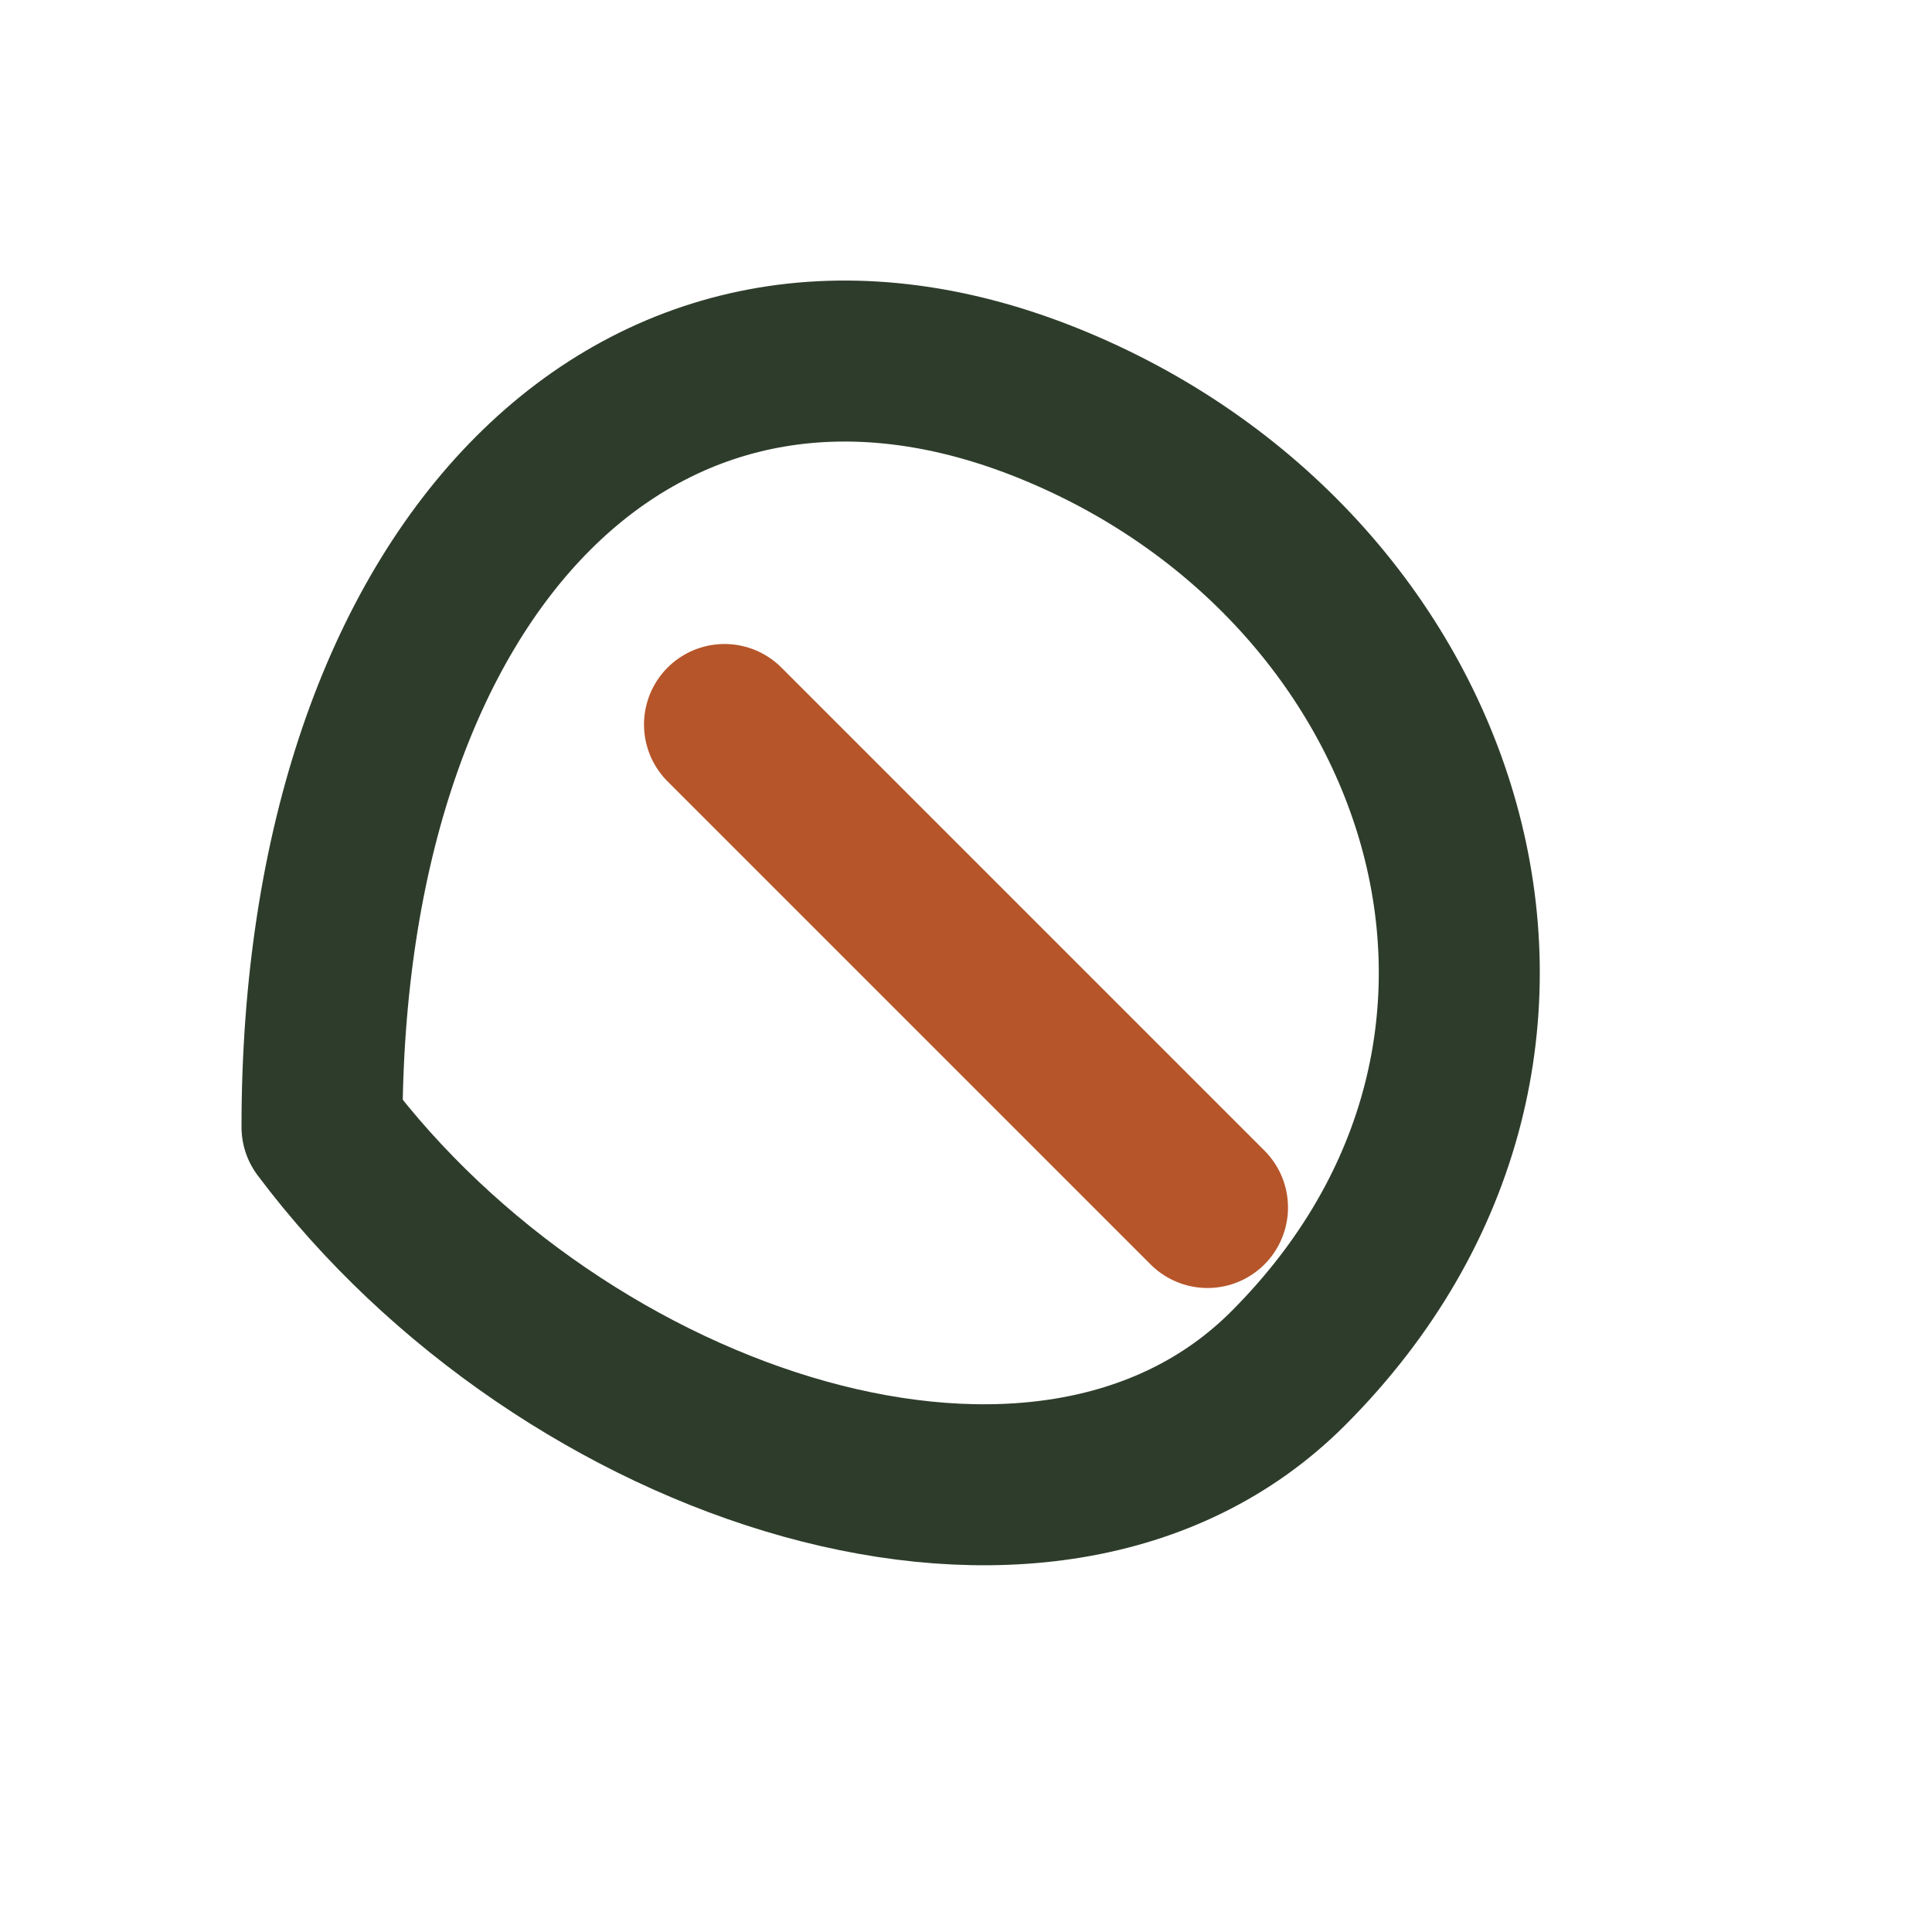
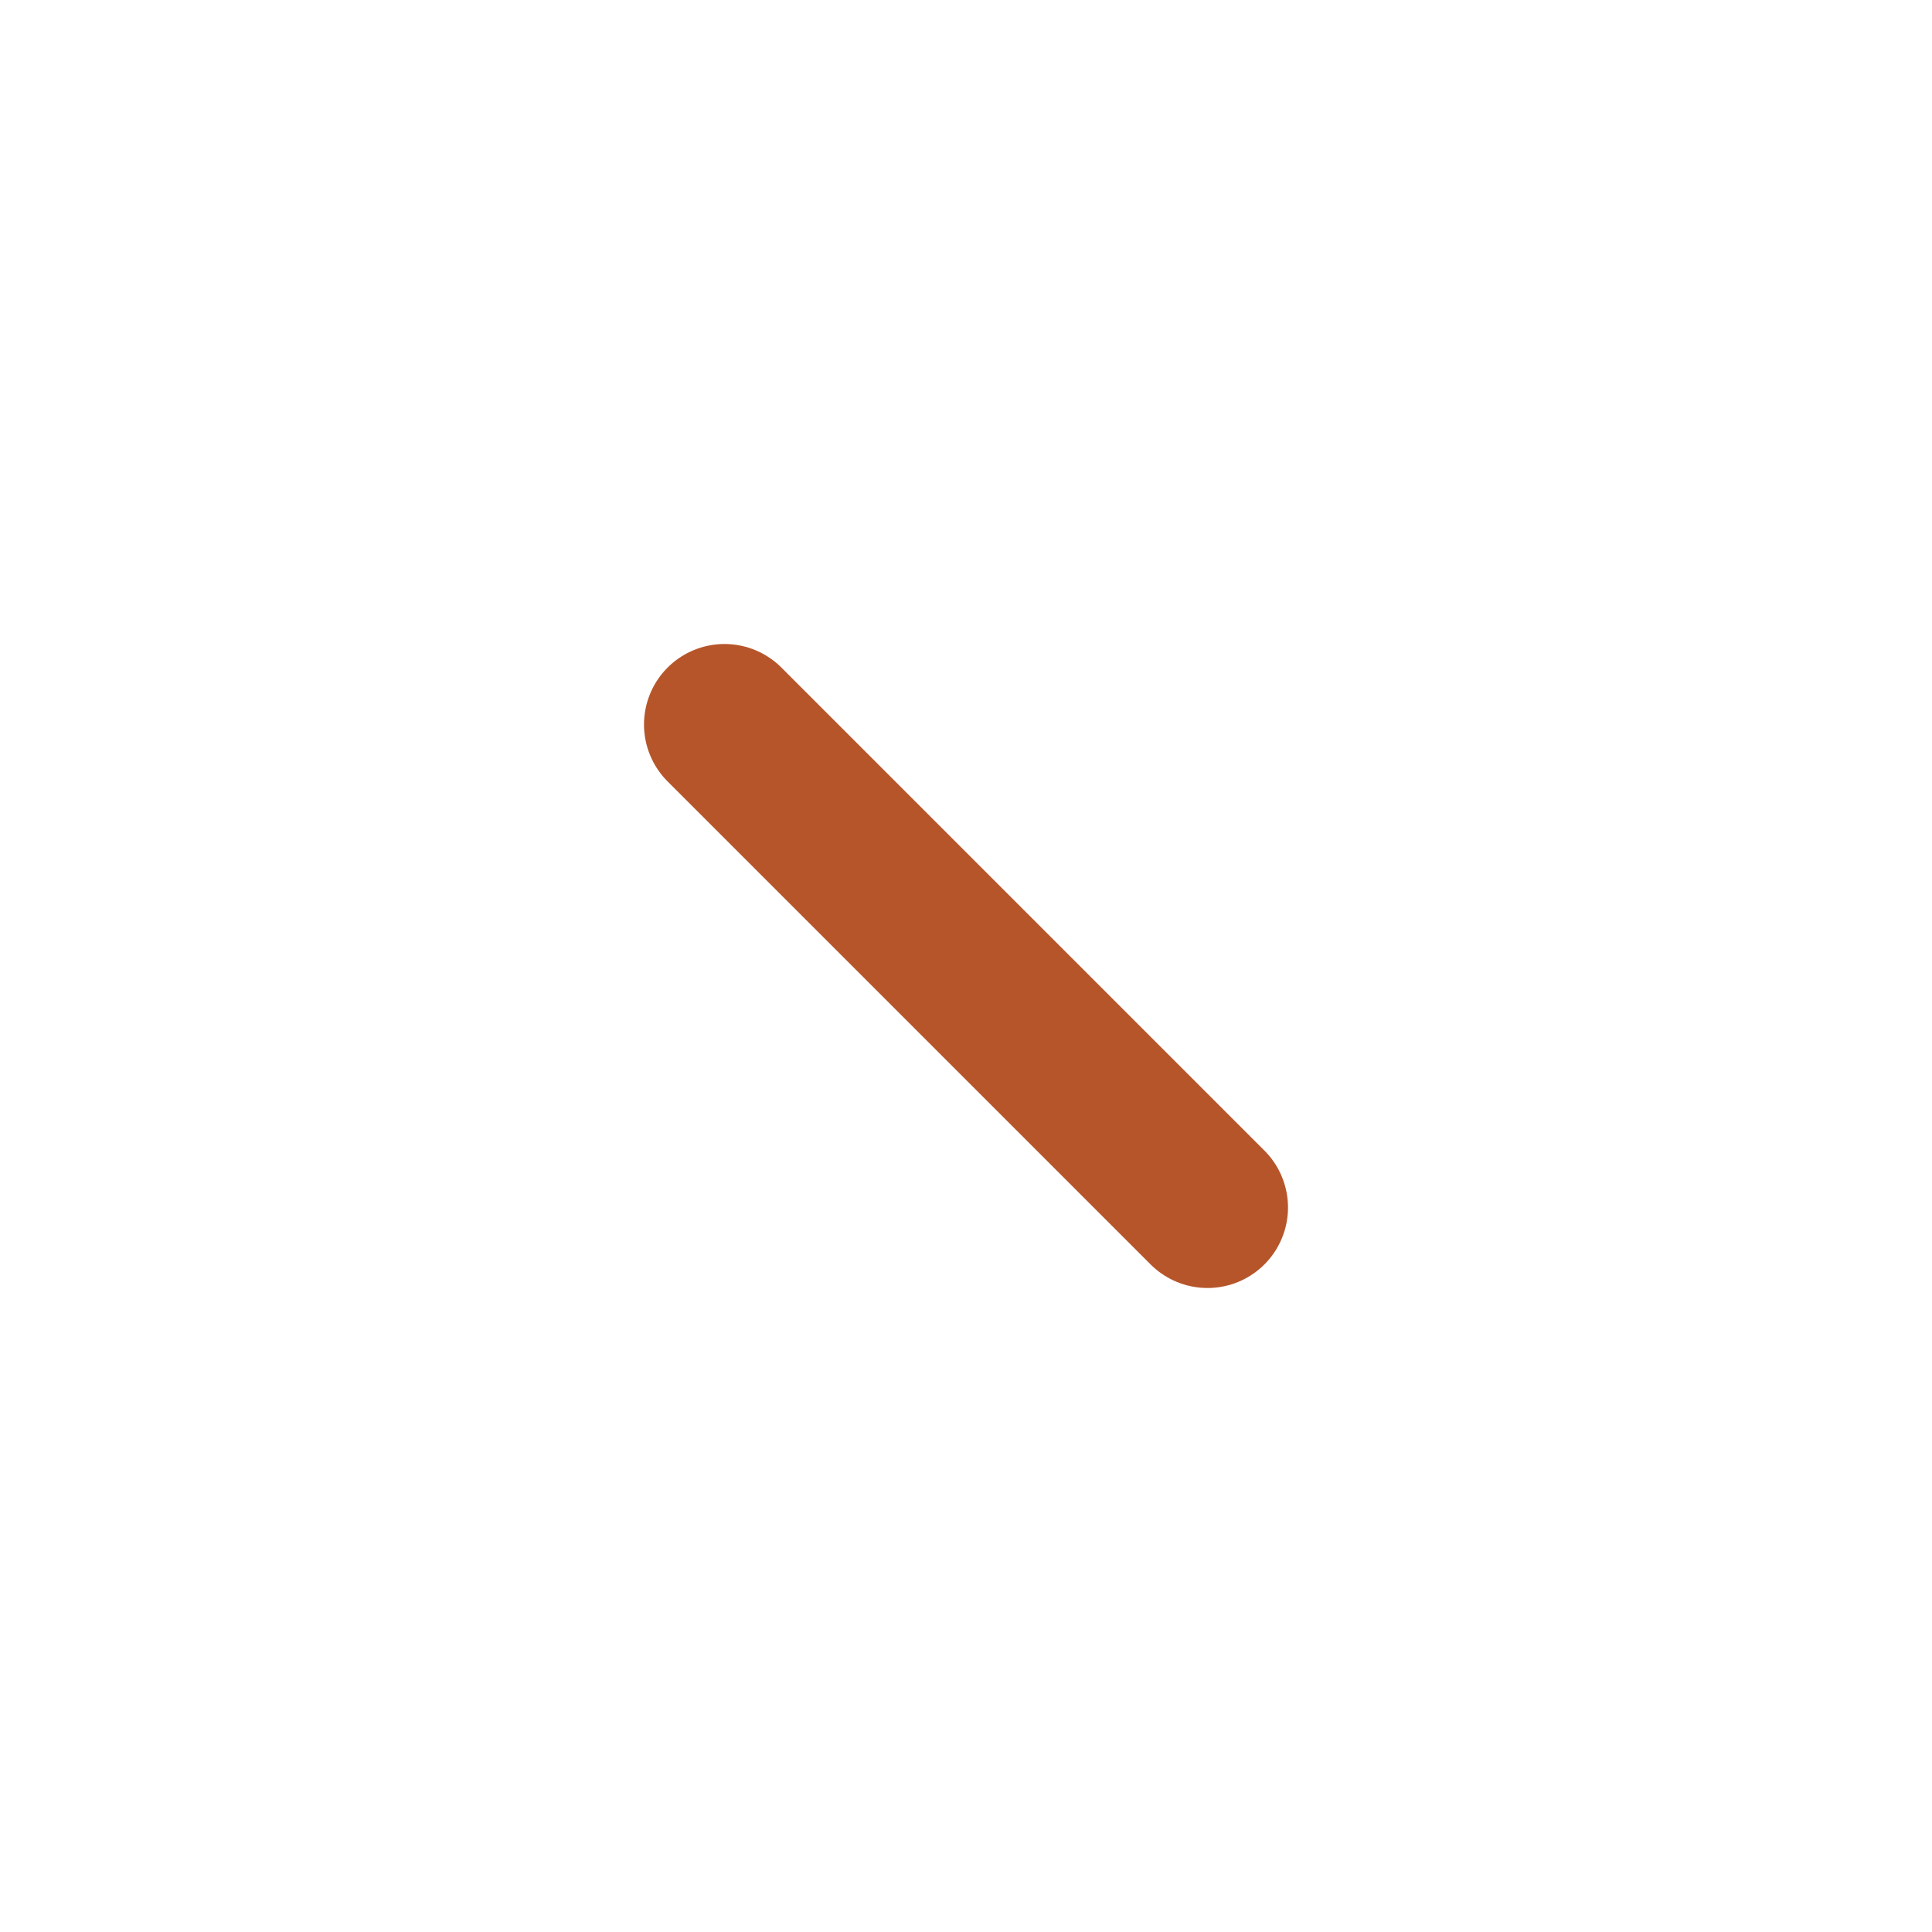
<svg xmlns="http://www.w3.org/2000/svg" width="32" height="32" viewBox="0 0 24 24">
  <g fill="none" stroke="#2E3D2B" stroke-width="2" stroke-linecap="round" stroke-linejoin="round">
-     <path d="M4 14c3 4 9 6 12 3 4-4 2-10-3-12C8 3 4 7 4 14z" />
    <path stroke="#B6552A" d="M9 9l6 6" />
  </g>
</svg>